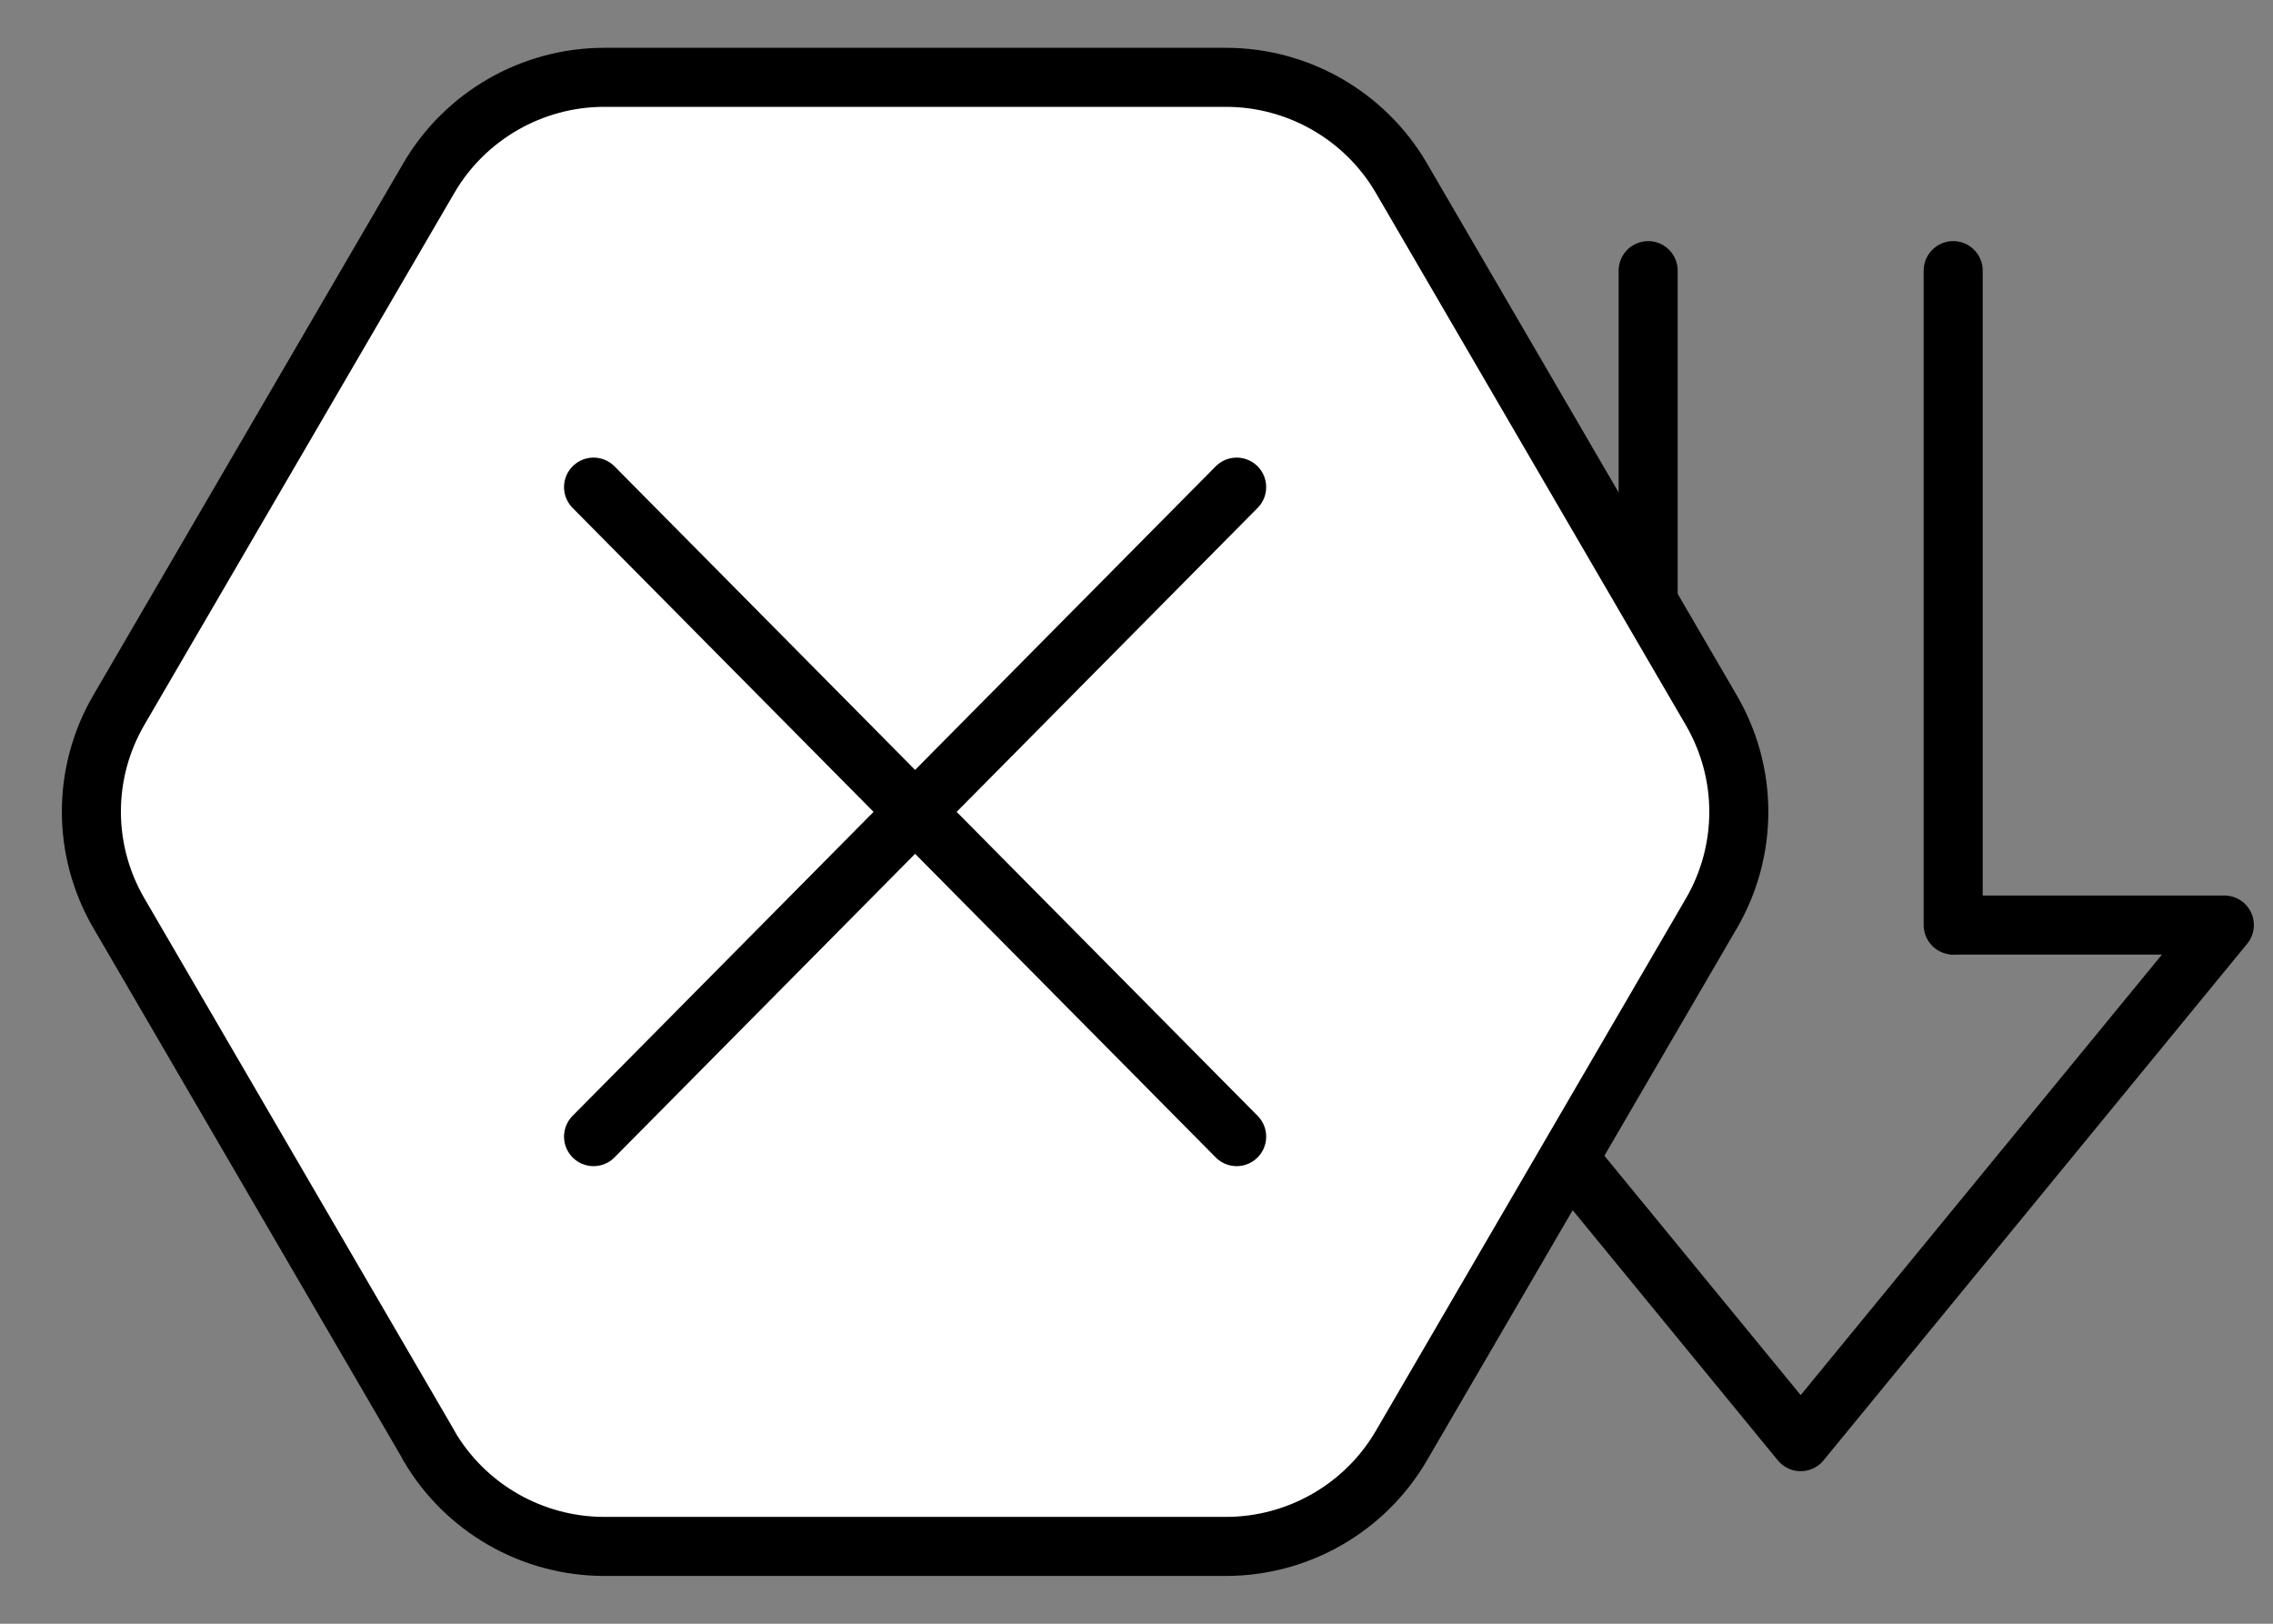
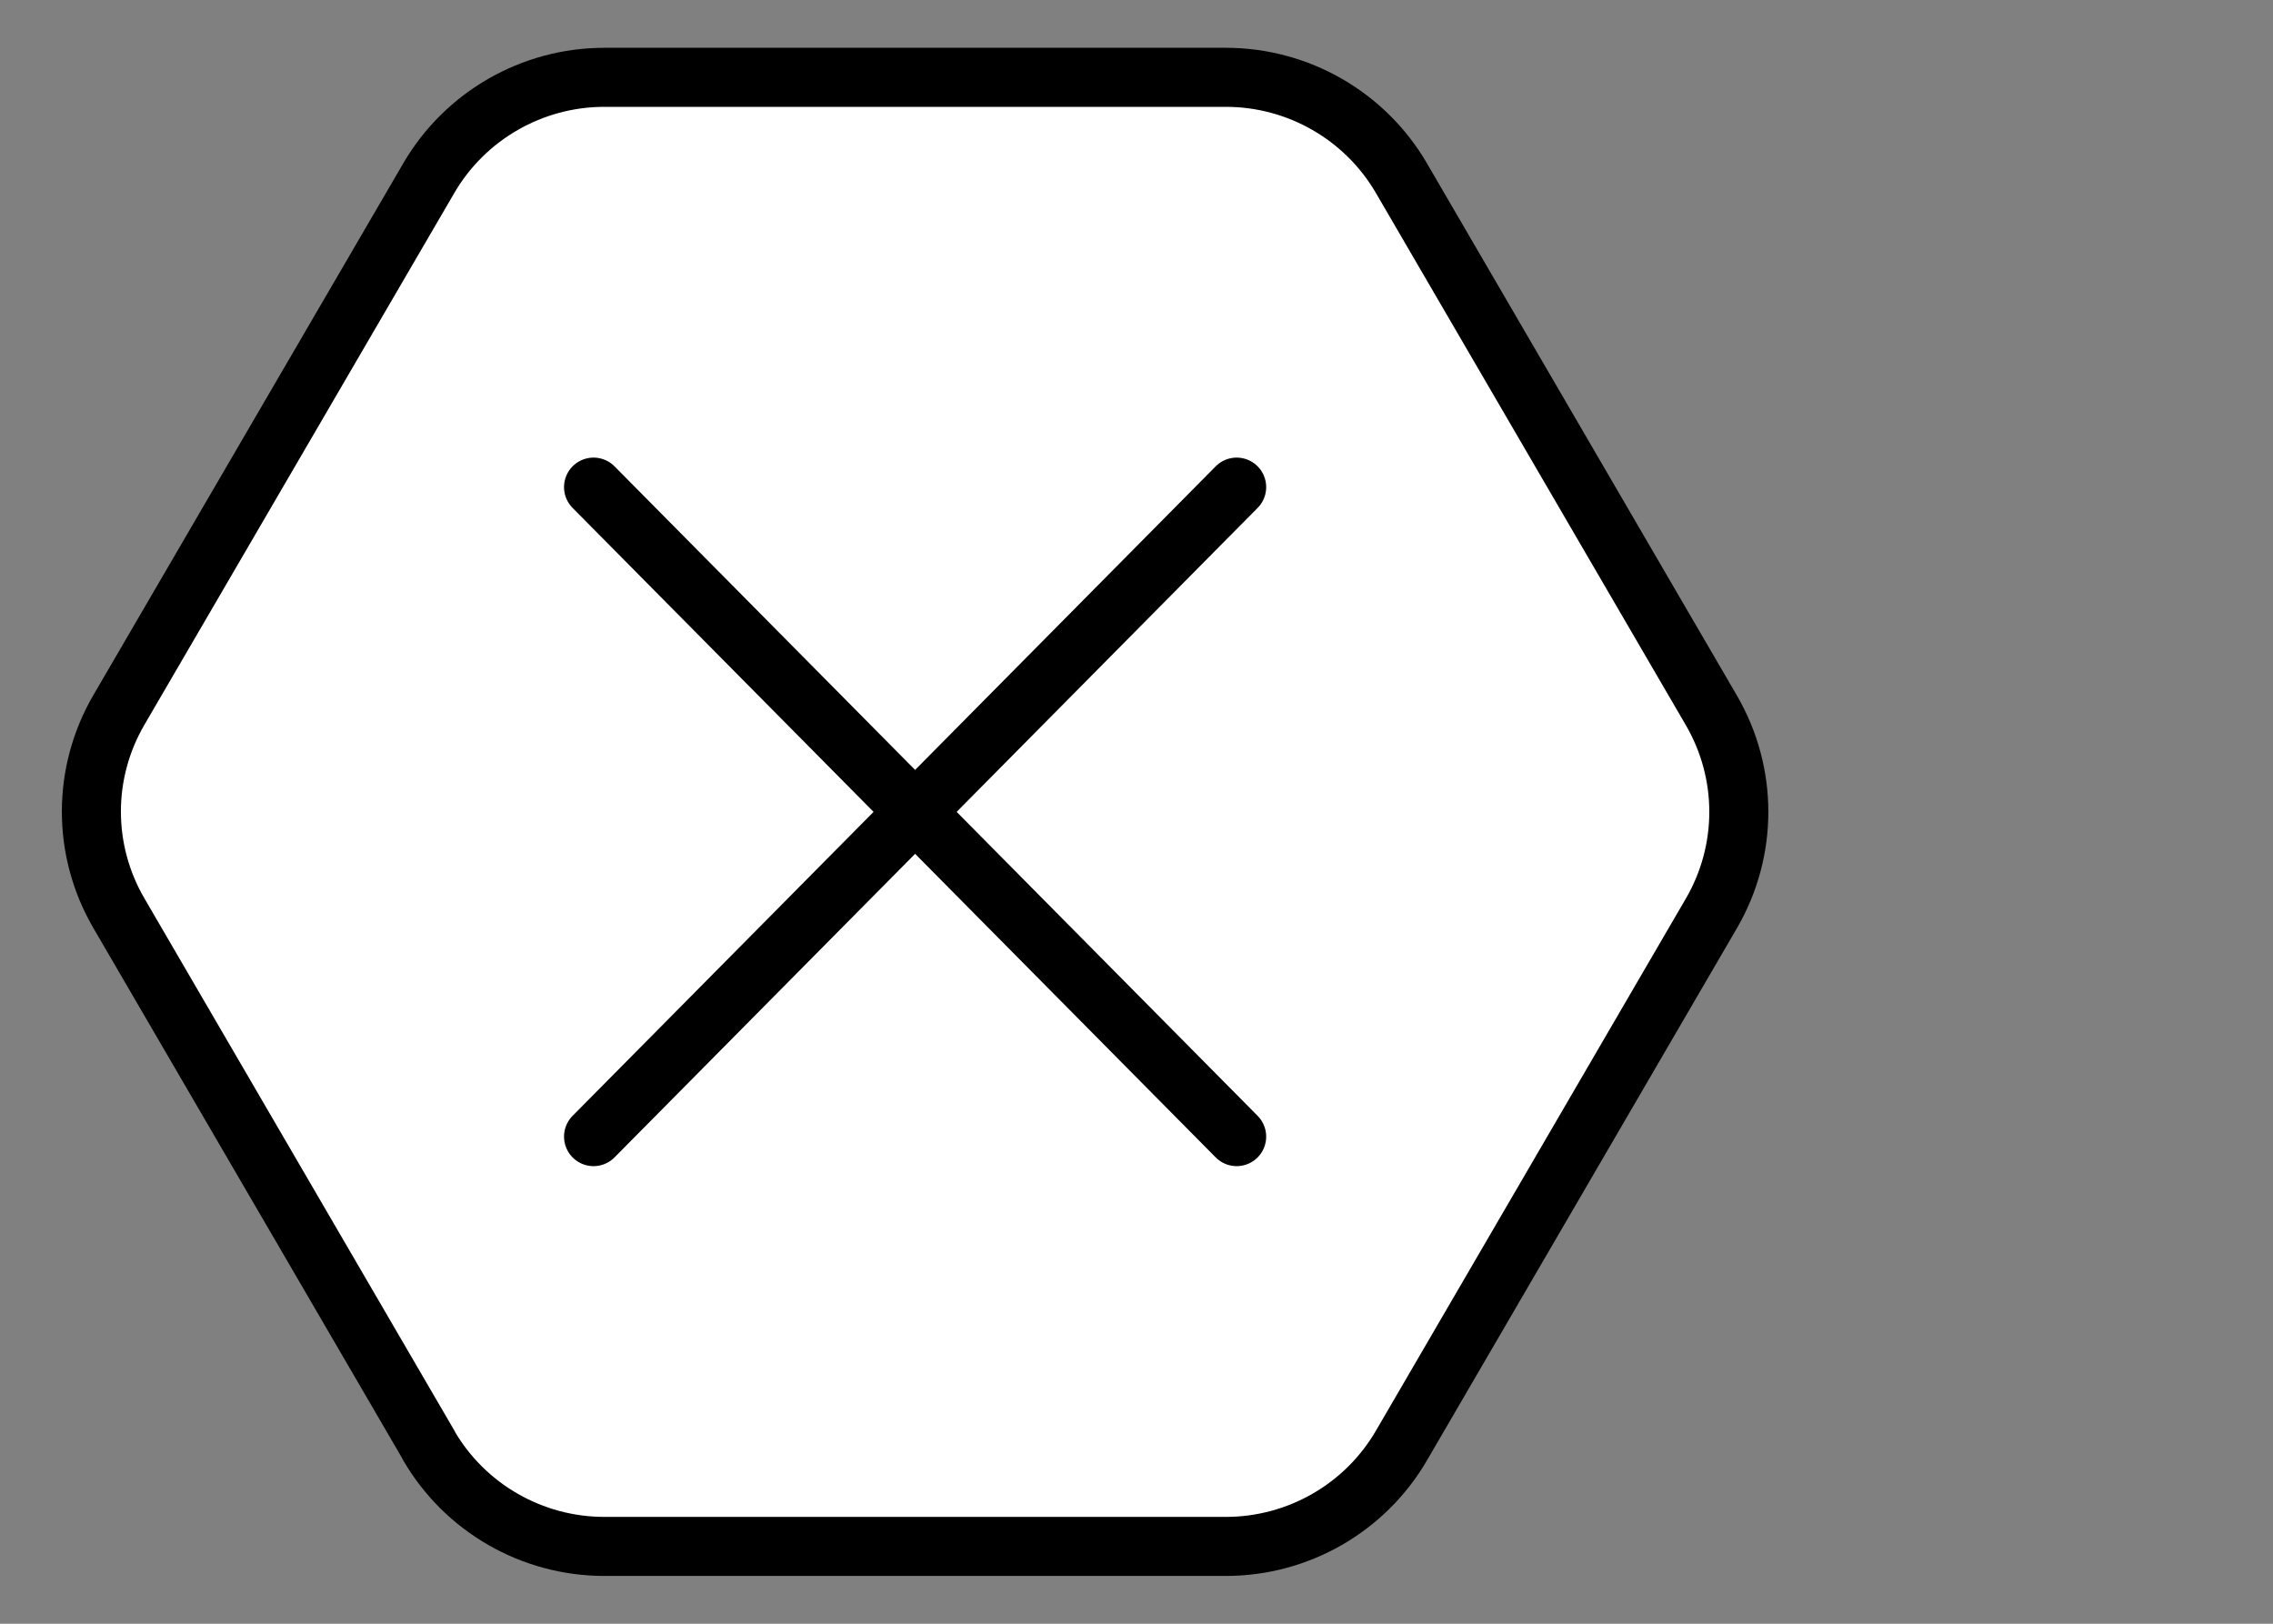
<svg xmlns="http://www.w3.org/2000/svg" width="77" height="55" viewBox="0 0 77 55" fill="none">
  <rect x="0" y="0" width="77" height="55" fill="#808080" stroke="none" />
  <g clip-path="url(#clip0_2520_9668)">
    <path d="M66.219 31.333H75.352L61 48.833L46.648 31.333H55.781" stroke="black" stroke-width="2" stroke-linecap="round" stroke-linejoin="round" />
-     <path d="M55.833 31.334V9.167M66.166 9.167V31.334" stroke="black" stroke-width="2" stroke-linecap="round" stroke-linejoin="round" />
+     <path d="M55.833 31.334V9.167V31.334" stroke="black" stroke-width="2" stroke-linecap="round" stroke-linejoin="round" />
  </g>
  <path d="M14.527 48.958L4.025 30.928C2.786 28.799 2.786 26.182 4.025 24.052L14.527 6.032C15.756 3.923 18.025 2.619 20.473 2.619H41.527C43.975 2.619 46.244 3.923 47.473 6.032L57.975 24.062C59.214 26.192 59.214 28.809 57.975 30.938L47.473 48.968C46.244 51.078 43.975 52.381 41.527 52.381H20.473C18.025 52.381 15.756 51.078 14.527 48.968V48.958Z" fill="white" stroke="black" stroke-width="2" stroke-linecap="round" stroke-linejoin="round" />
  <path d="M20.107 16.5L41.893 38.5" stroke="black" stroke-width="2" stroke-linecap="round" stroke-linejoin="round" />
  <path d="M41.893 16.5L20.107 38.5" stroke="black" stroke-width="2" stroke-linecap="round" stroke-linejoin="round" />
  <defs>
    <clipPath id="clip0_2520_9668">
-       <rect width="31" height="42" fill="white" transform="translate(45.5 8)" />
-     </clipPath>
+       </clipPath>
  </defs>
</svg>